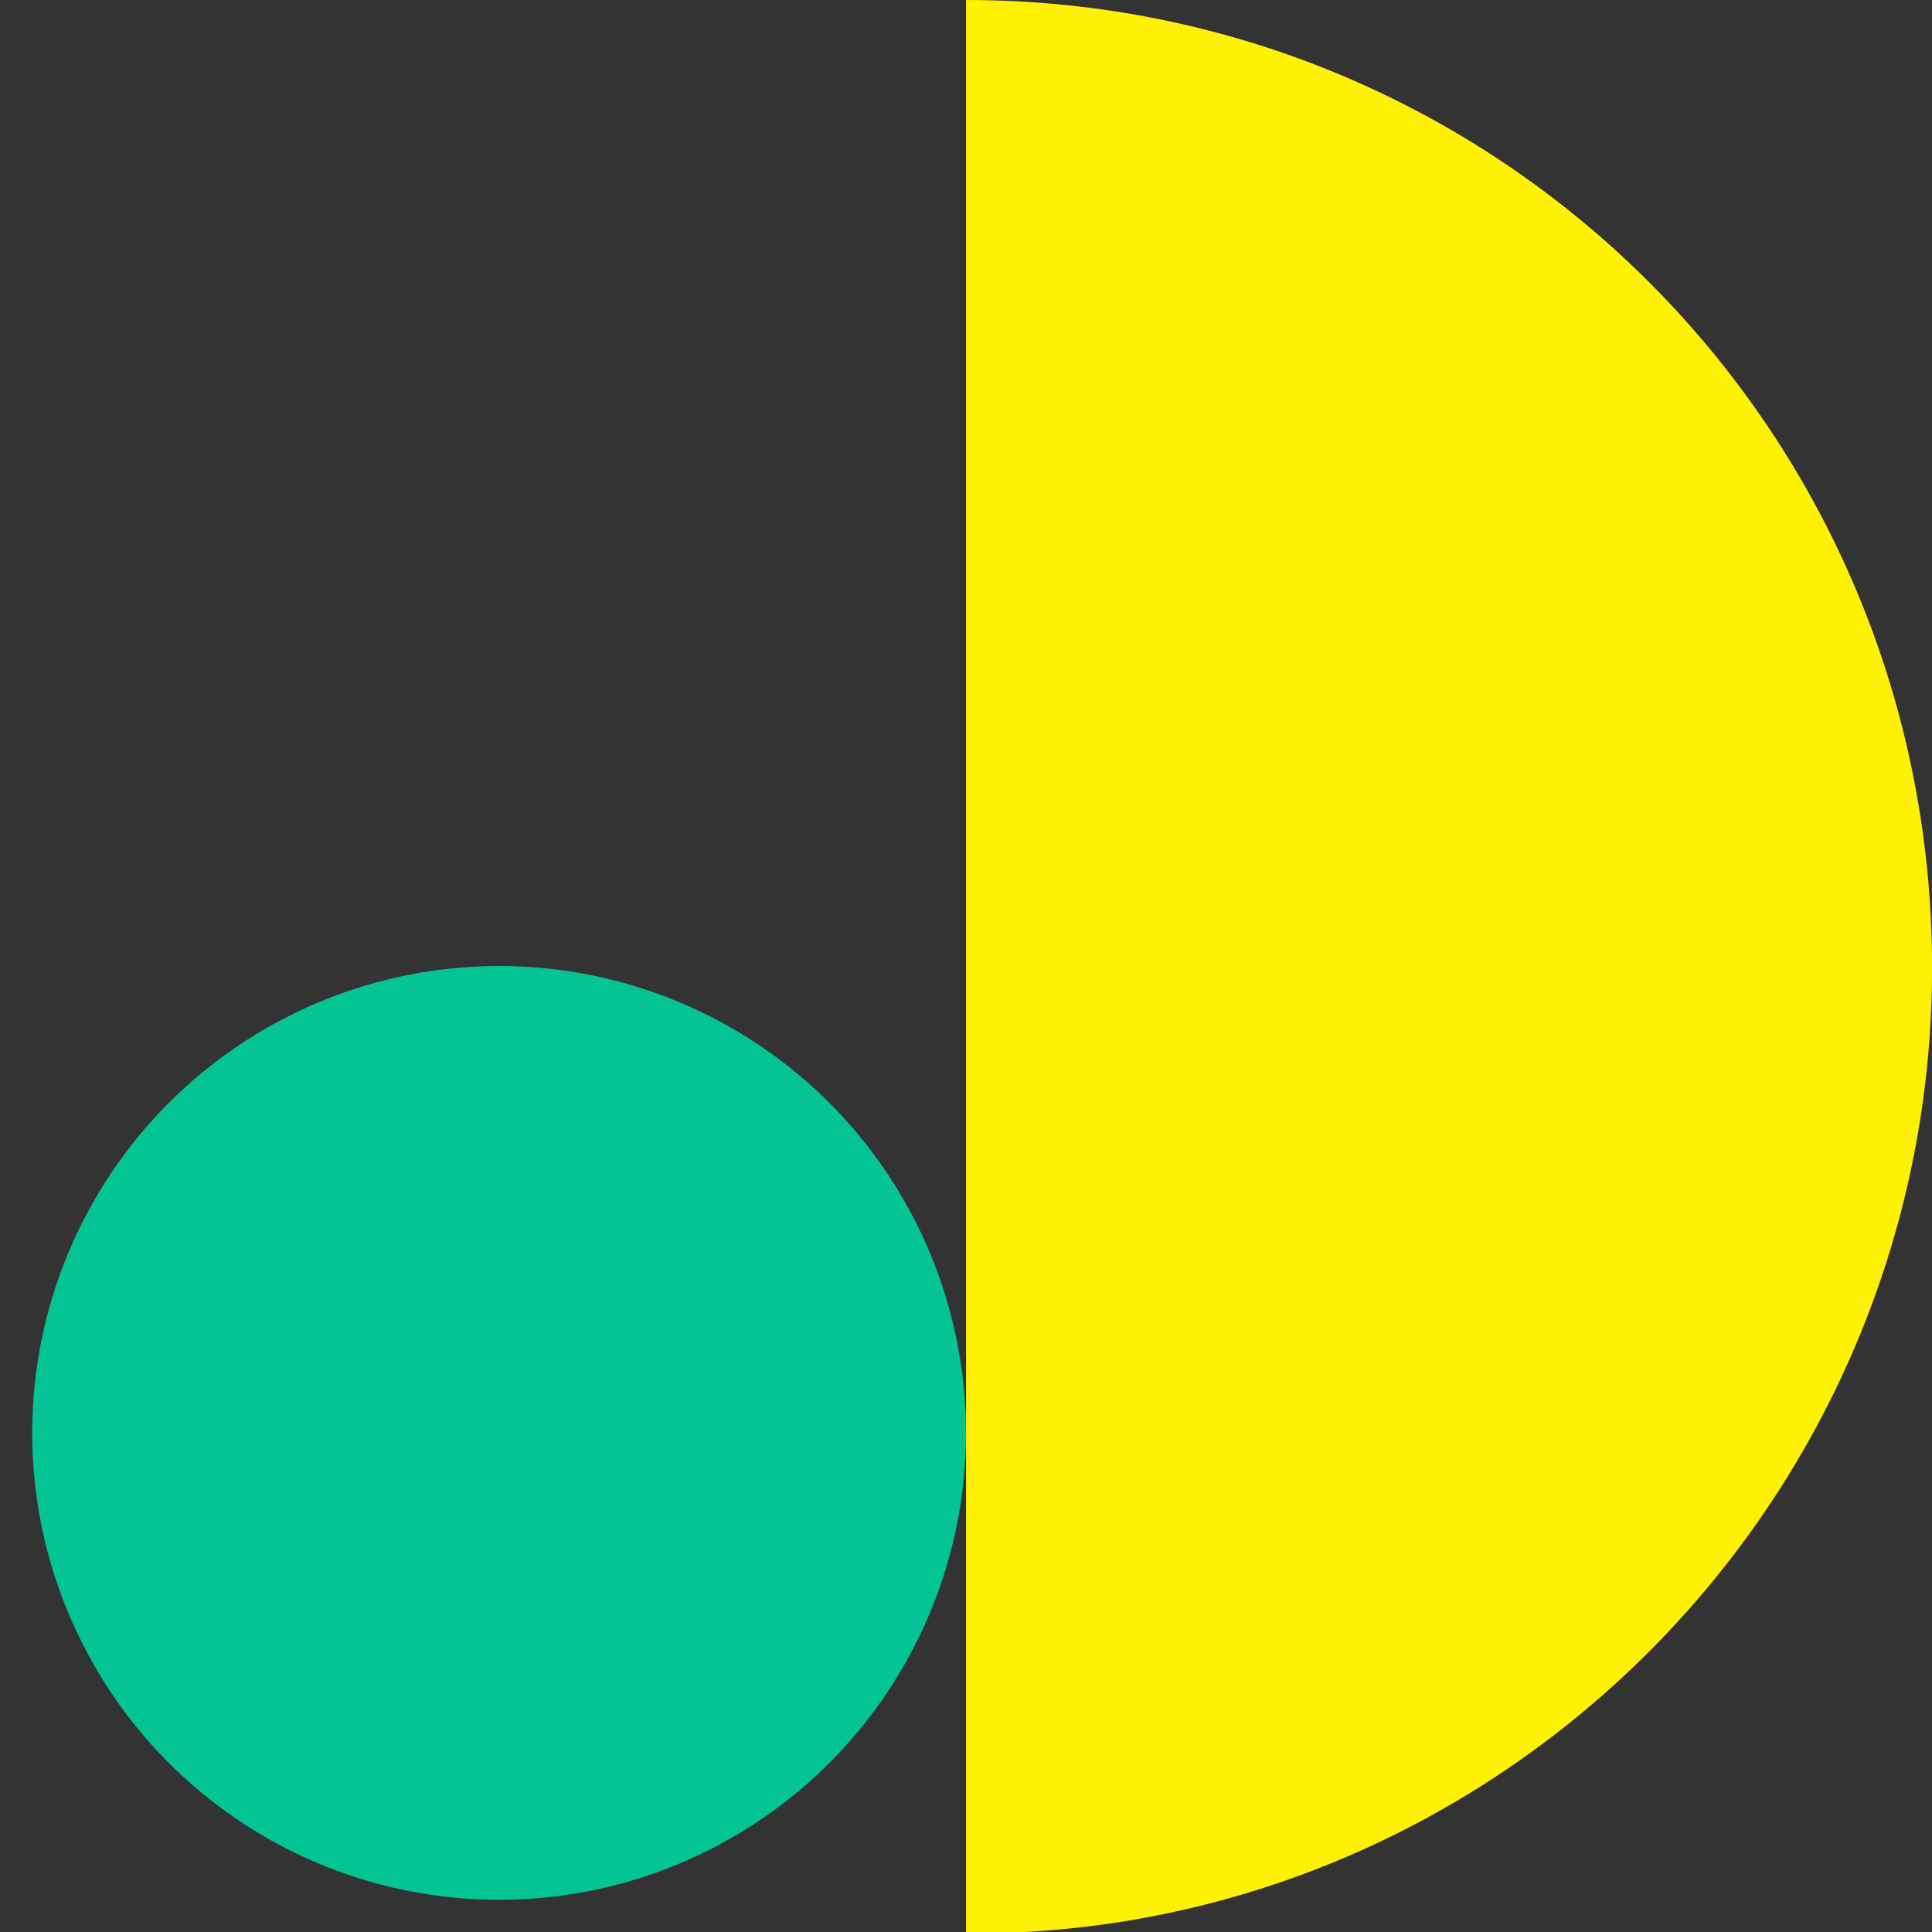
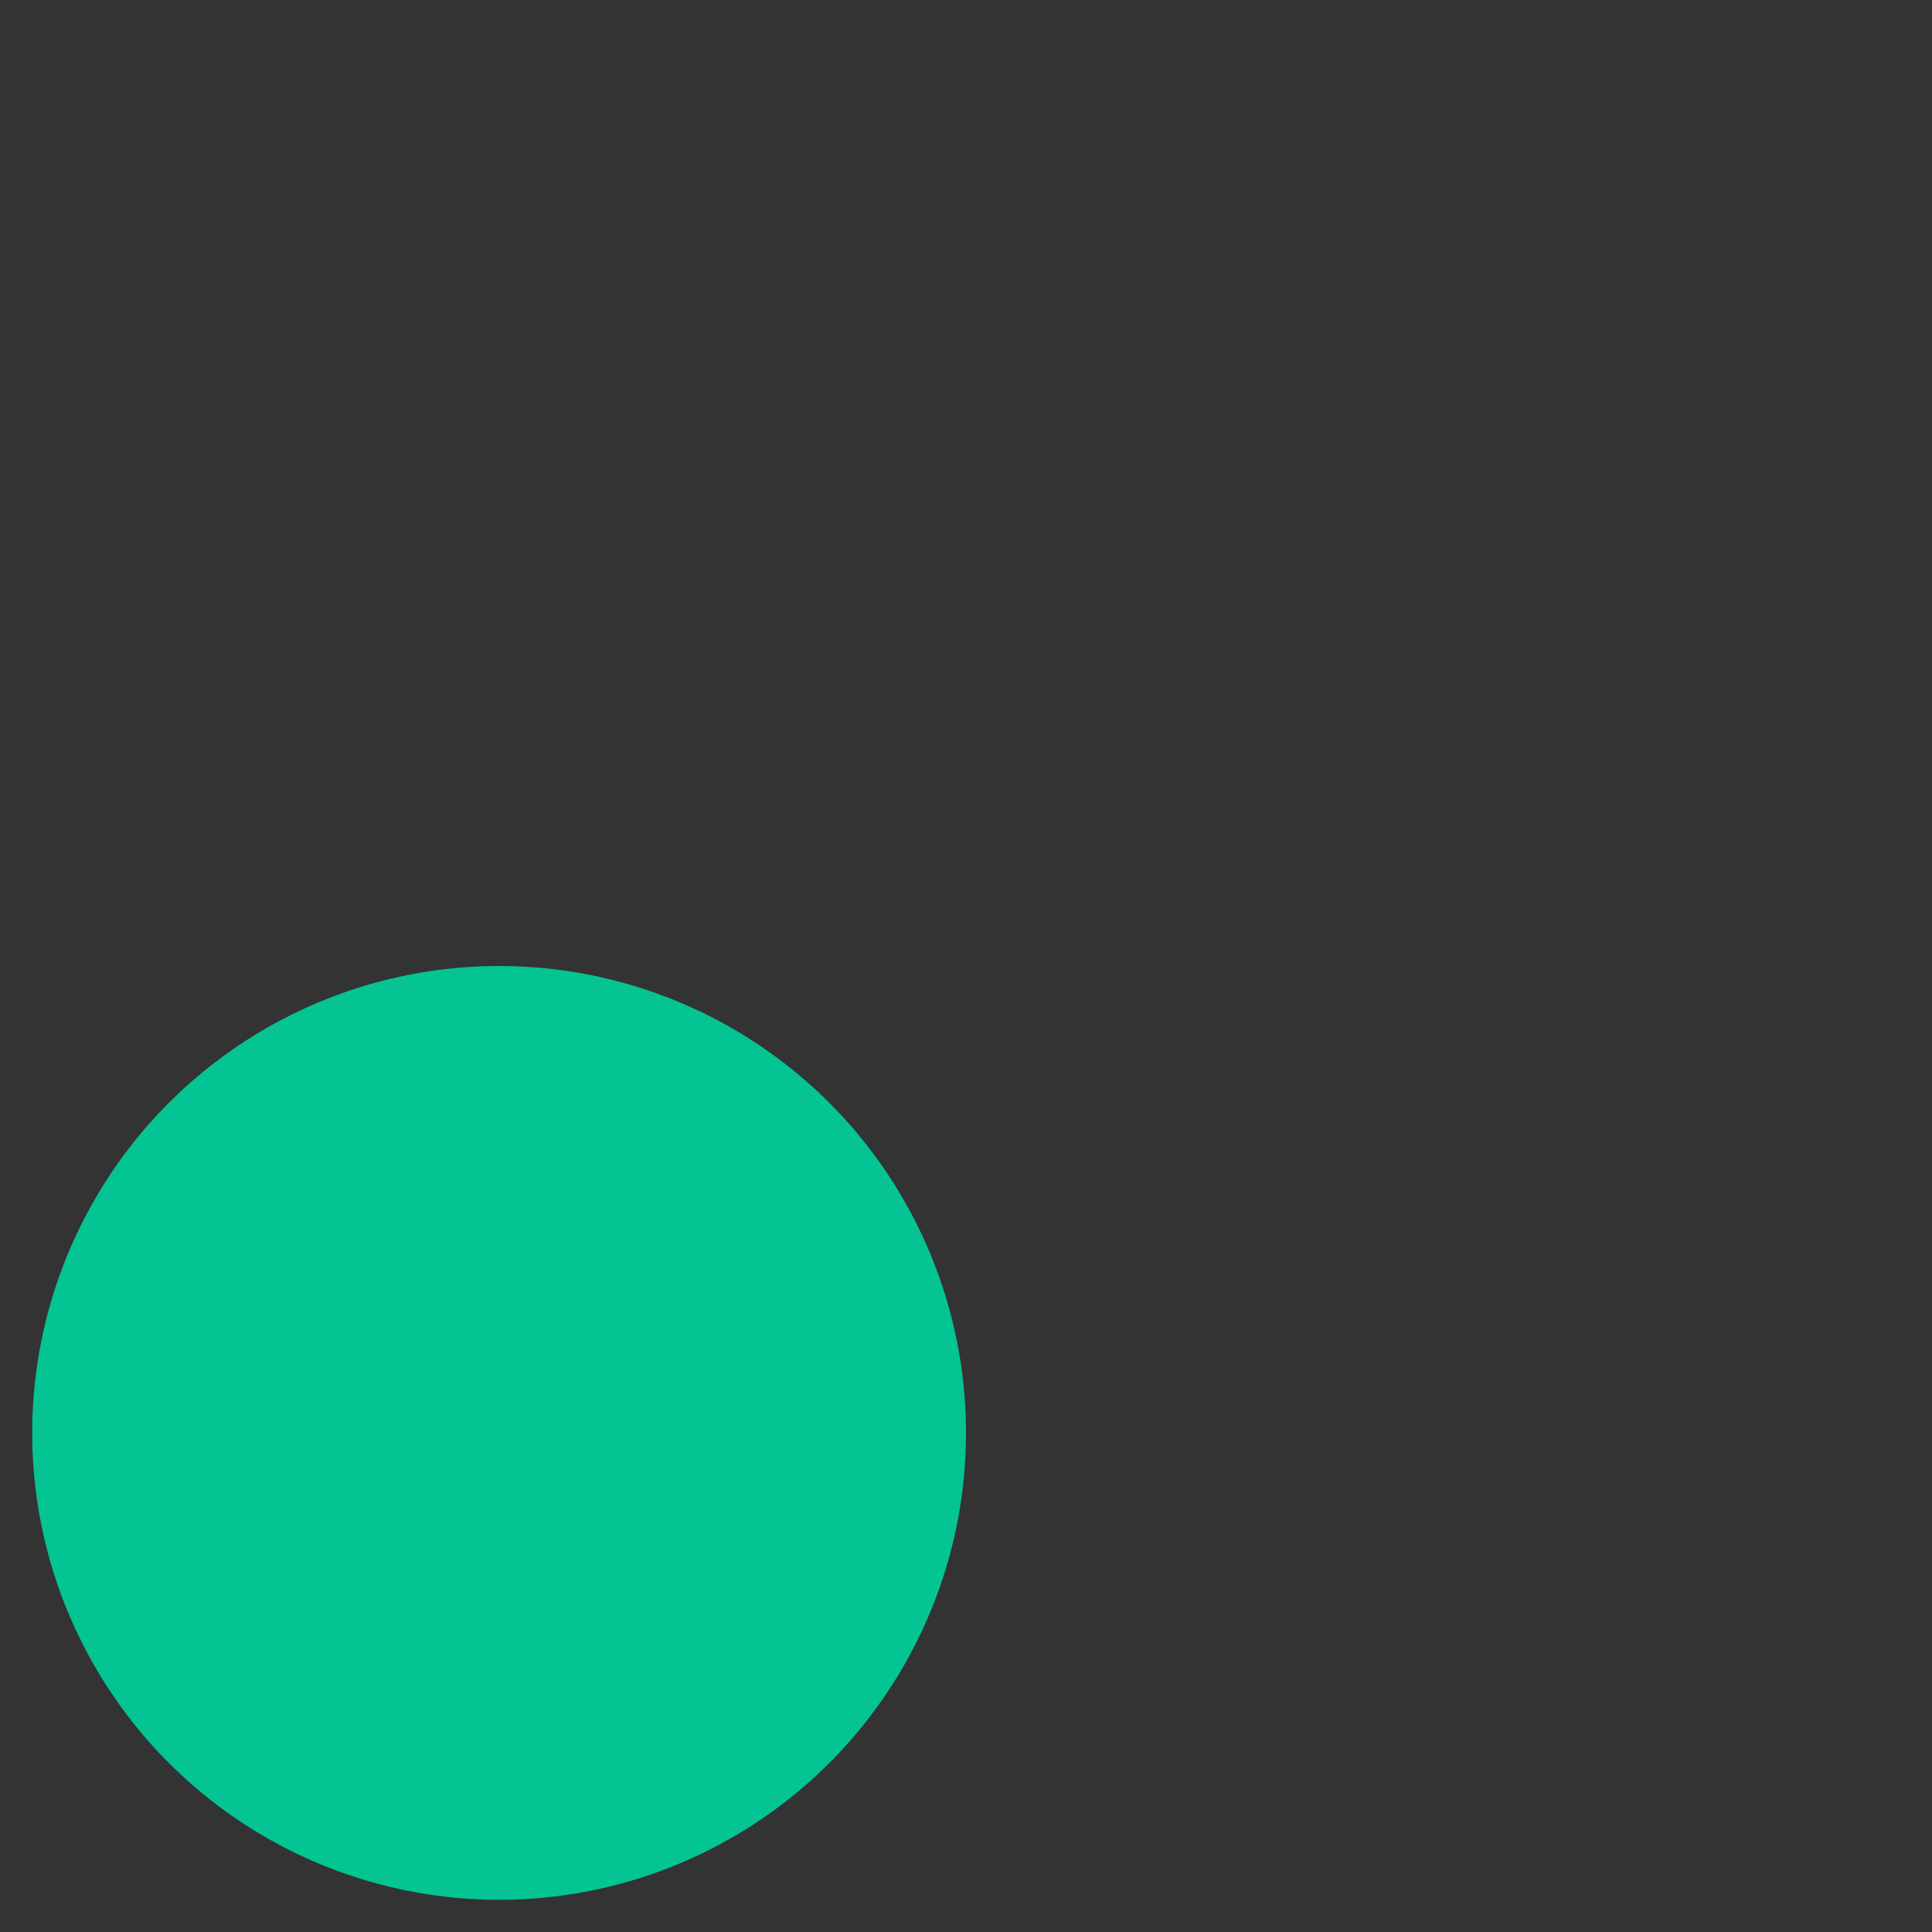
<svg xmlns="http://www.w3.org/2000/svg" width="60" height="60" viewBox="0 0 60 60" fill="none">
  <rect x="0" y="0" width="60" height="60" fill="#333333" stroke="none" />
-   <path fill-rule="evenodd" clip-rule="evenodd" d="M30.002 -5.61381e-06C46.621 -4.17143e-06 60.002 13.405 60.002 30.054C60.002 46.054 47.484 59.135 31.837 60C31.297 60 30.649 60 30.002 60" fill="#FEF007" />
  <circle cx="15.5" cy="44.5" r="14.5" transform="rotate(90 15.5 44.5)" fill="#04C493" />
</svg>